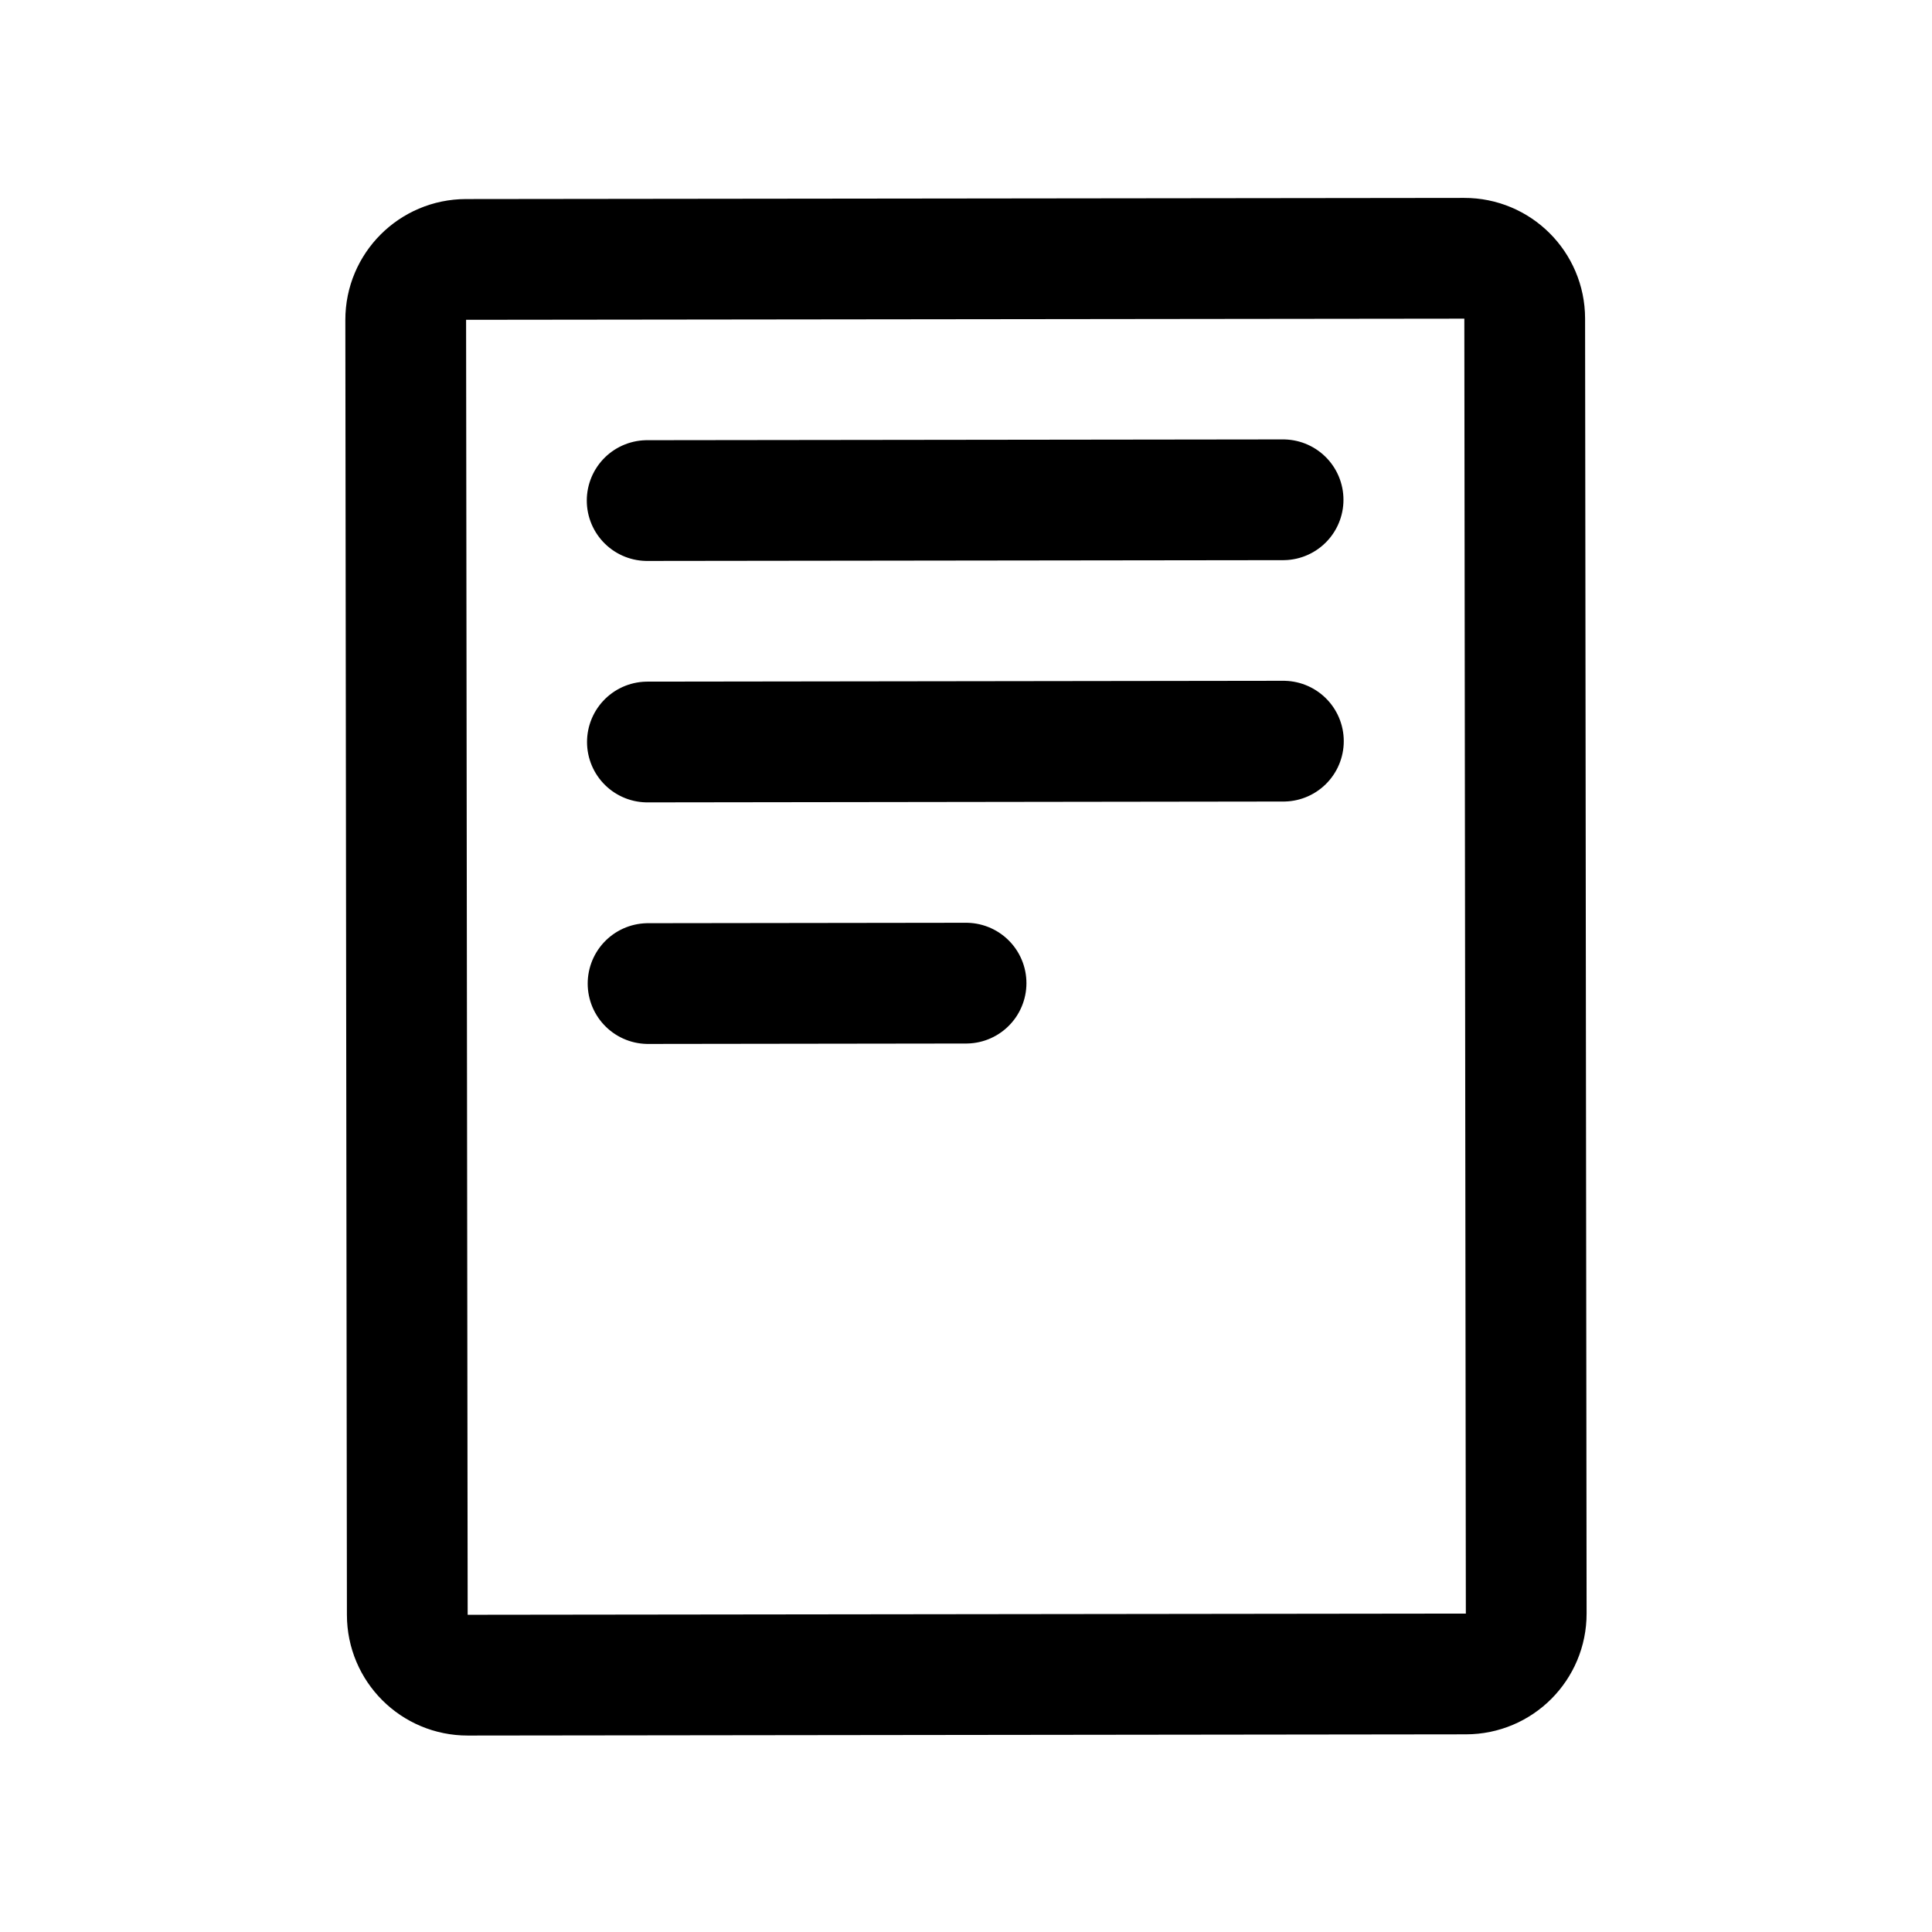
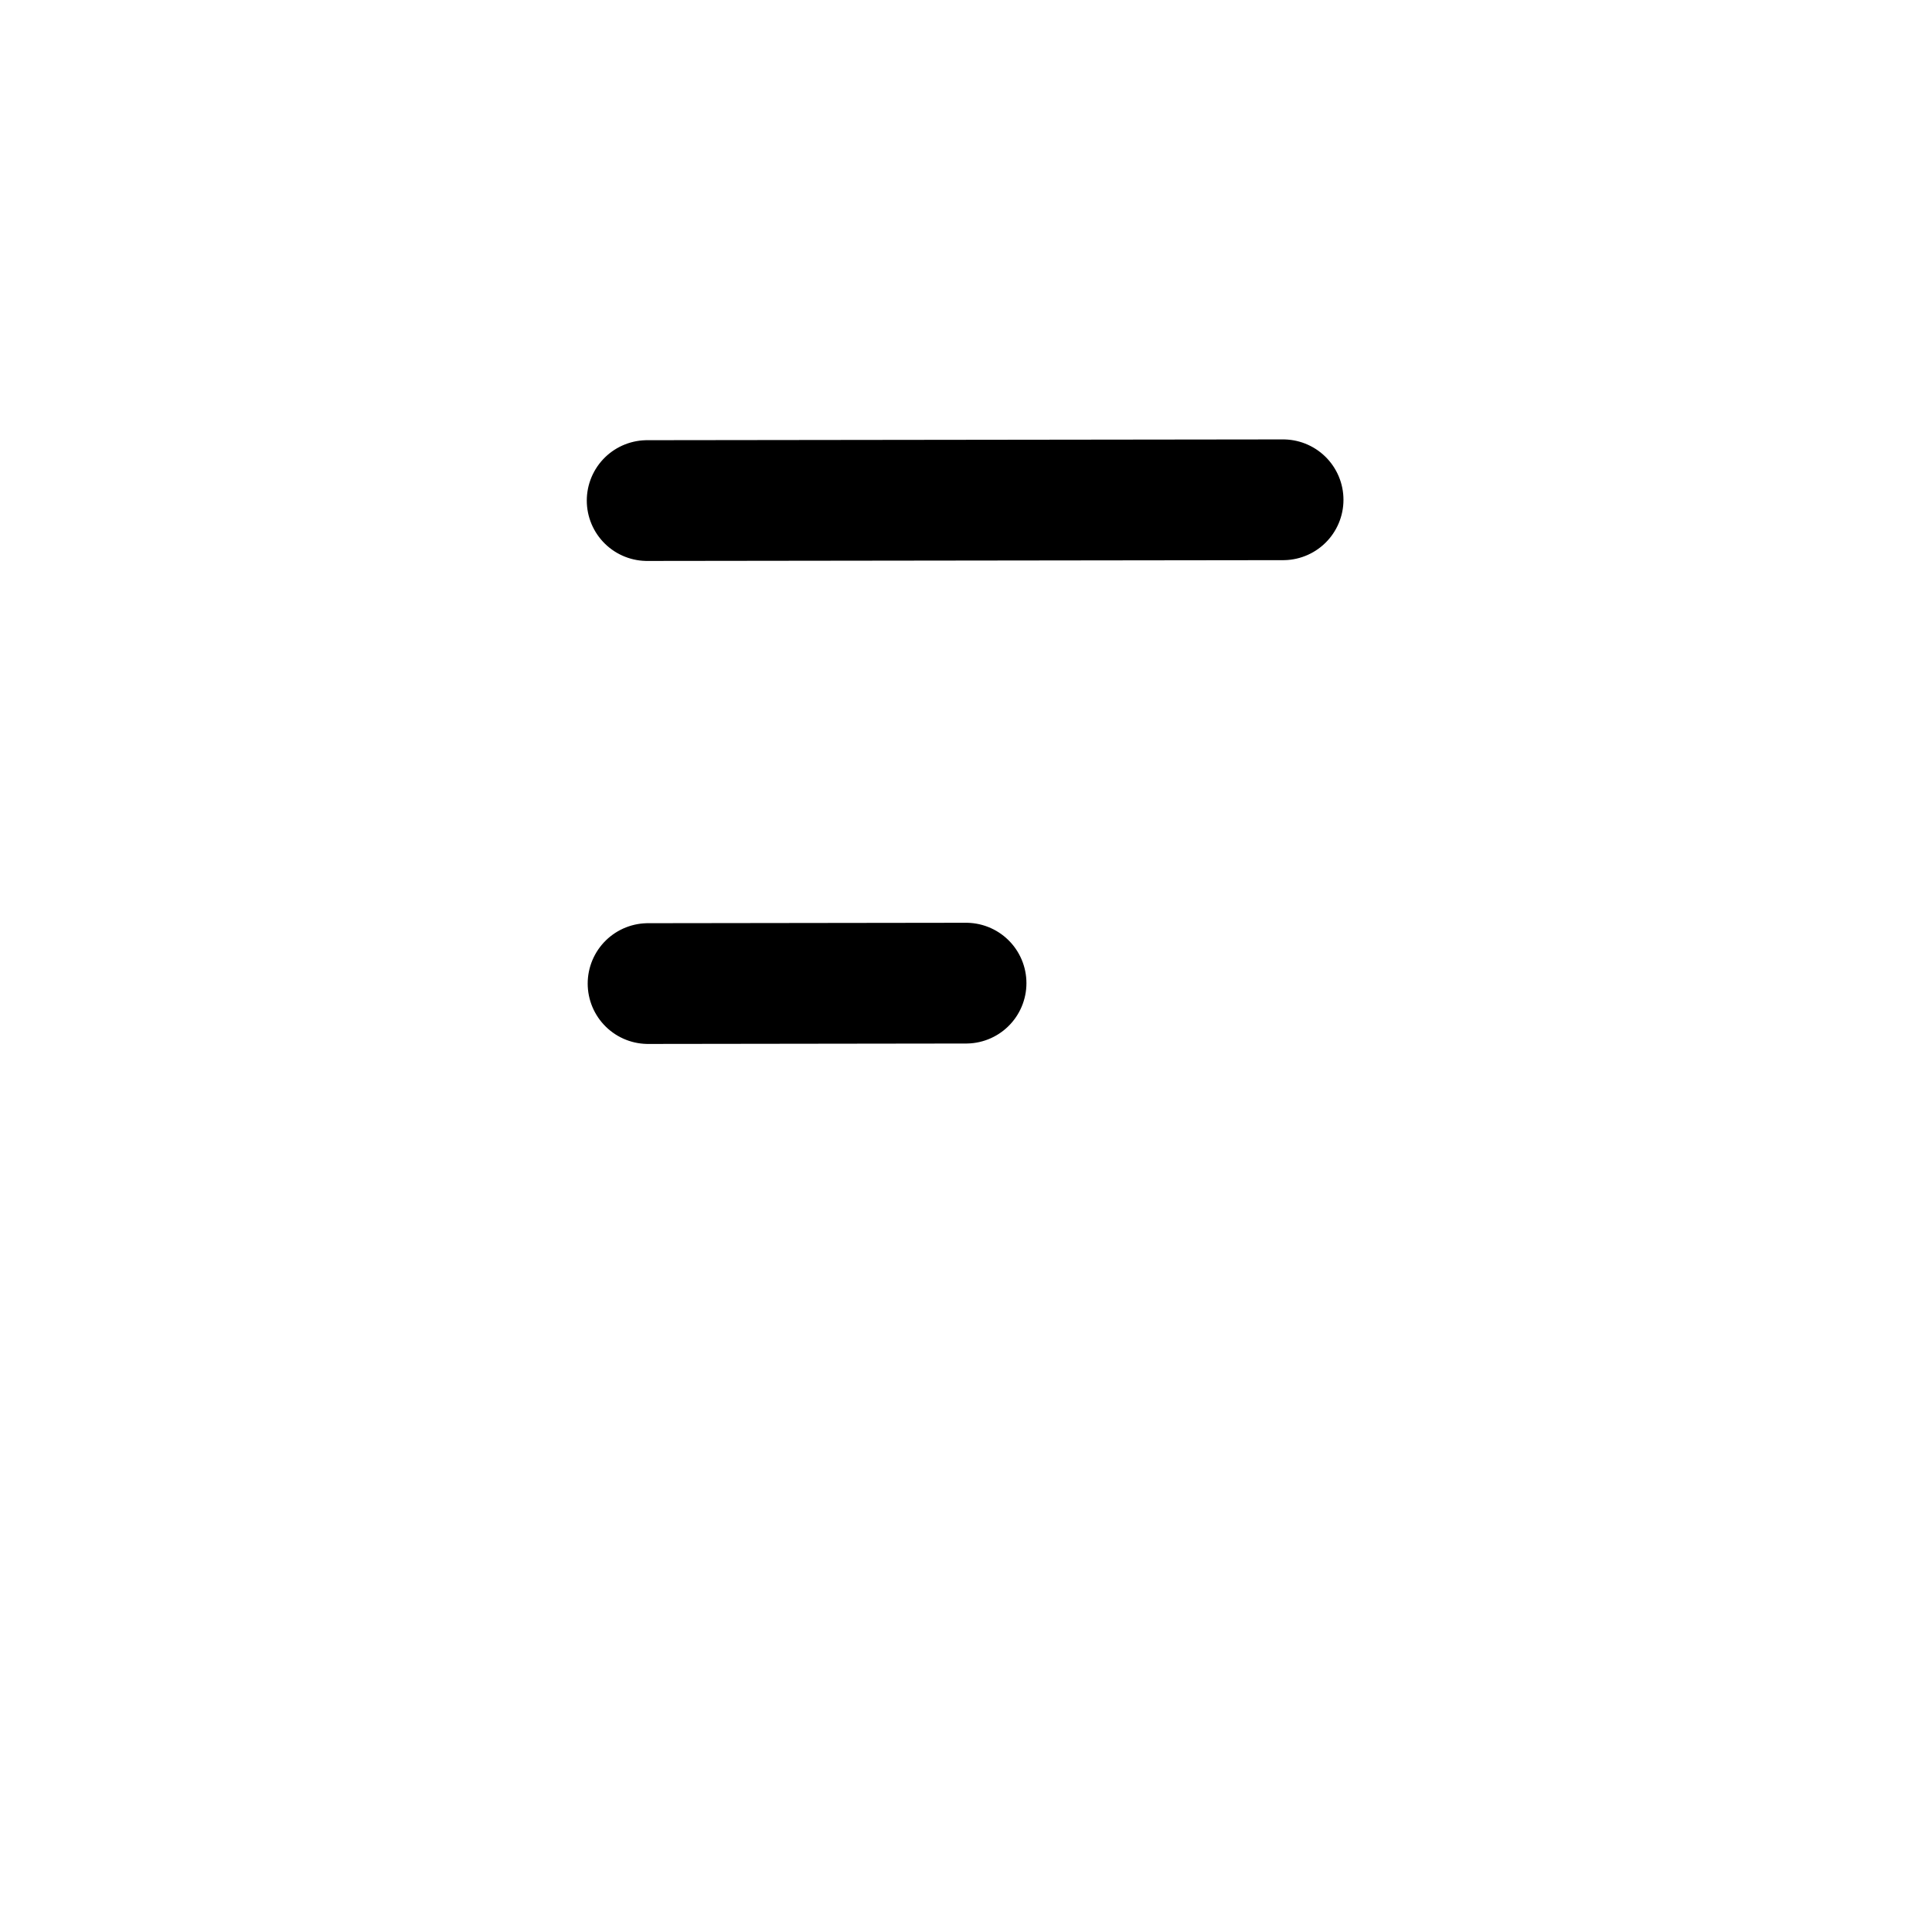
<svg xmlns="http://www.w3.org/2000/svg" width="32" height="32" viewBox="0 0 32 32" fill="none">
  <g clip-path="url(#clip0_2140_17126)">
-     <path d="M24.253 4.278L7.719 4.297C7.167 4.298 6.719 4.746 6.72 5.298L6.746 26.747C6.746 27.299 7.194 27.747 7.747 27.746L24.28 27.726C24.833 27.726 25.28 27.277 25.279 26.725L25.254 5.276C25.253 4.724 24.805 4.277 24.253 4.278Z" stroke="black" stroke-width="2" stroke-linecap="round" stroke-linejoin="round" />
    <path d="M10.719 8.291L21.252 8.278" stroke="black" stroke-width="2" stroke-linecap="round" stroke-linejoin="round" />
-     <path d="M21.257 12.276L10.723 12.29" stroke="black" stroke-width="2" stroke-linecap="round" stroke-linejoin="round" />
    <path d="M16.001 16.284L10.734 16.291" stroke="black" stroke-width="2" stroke-linecap="round" stroke-linejoin="round" />
  </g>
  <defs>
    <clipPath id="clip0_2140_17126">
      <rect width="32" height="32" fill="white" transform="translate(0 0.009)" />
    </clipPath>
  </defs>
</svg>